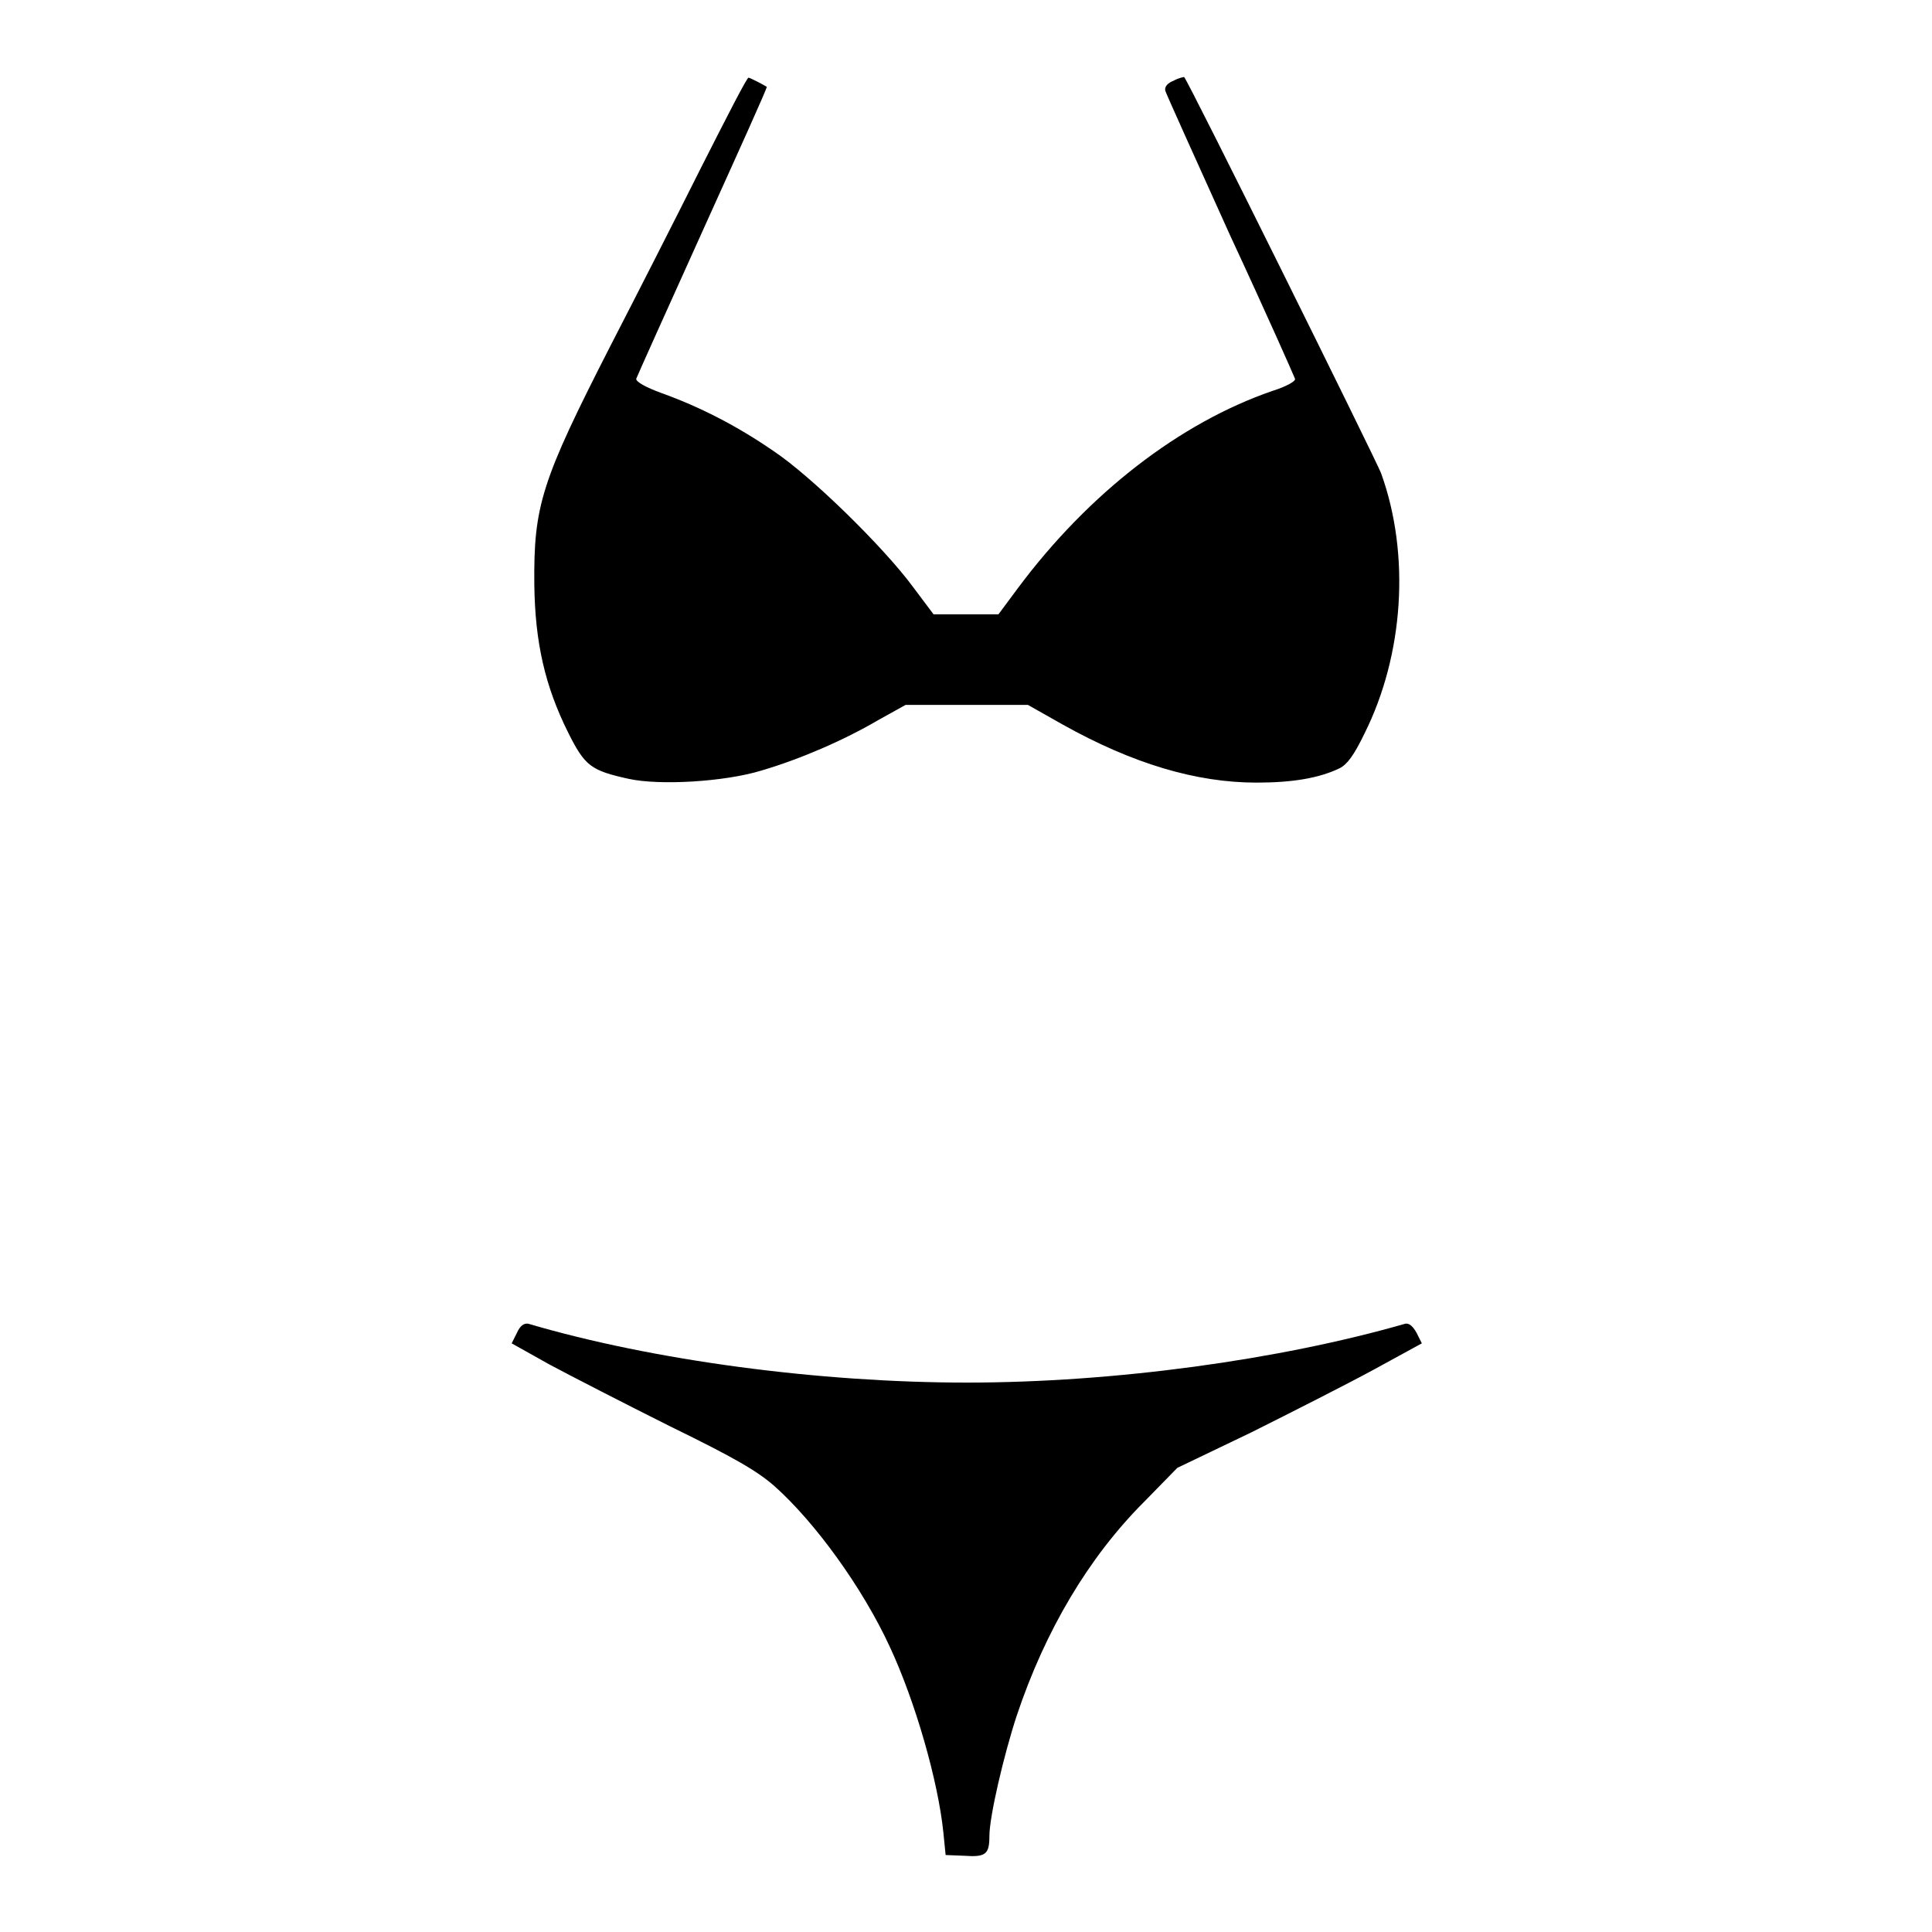
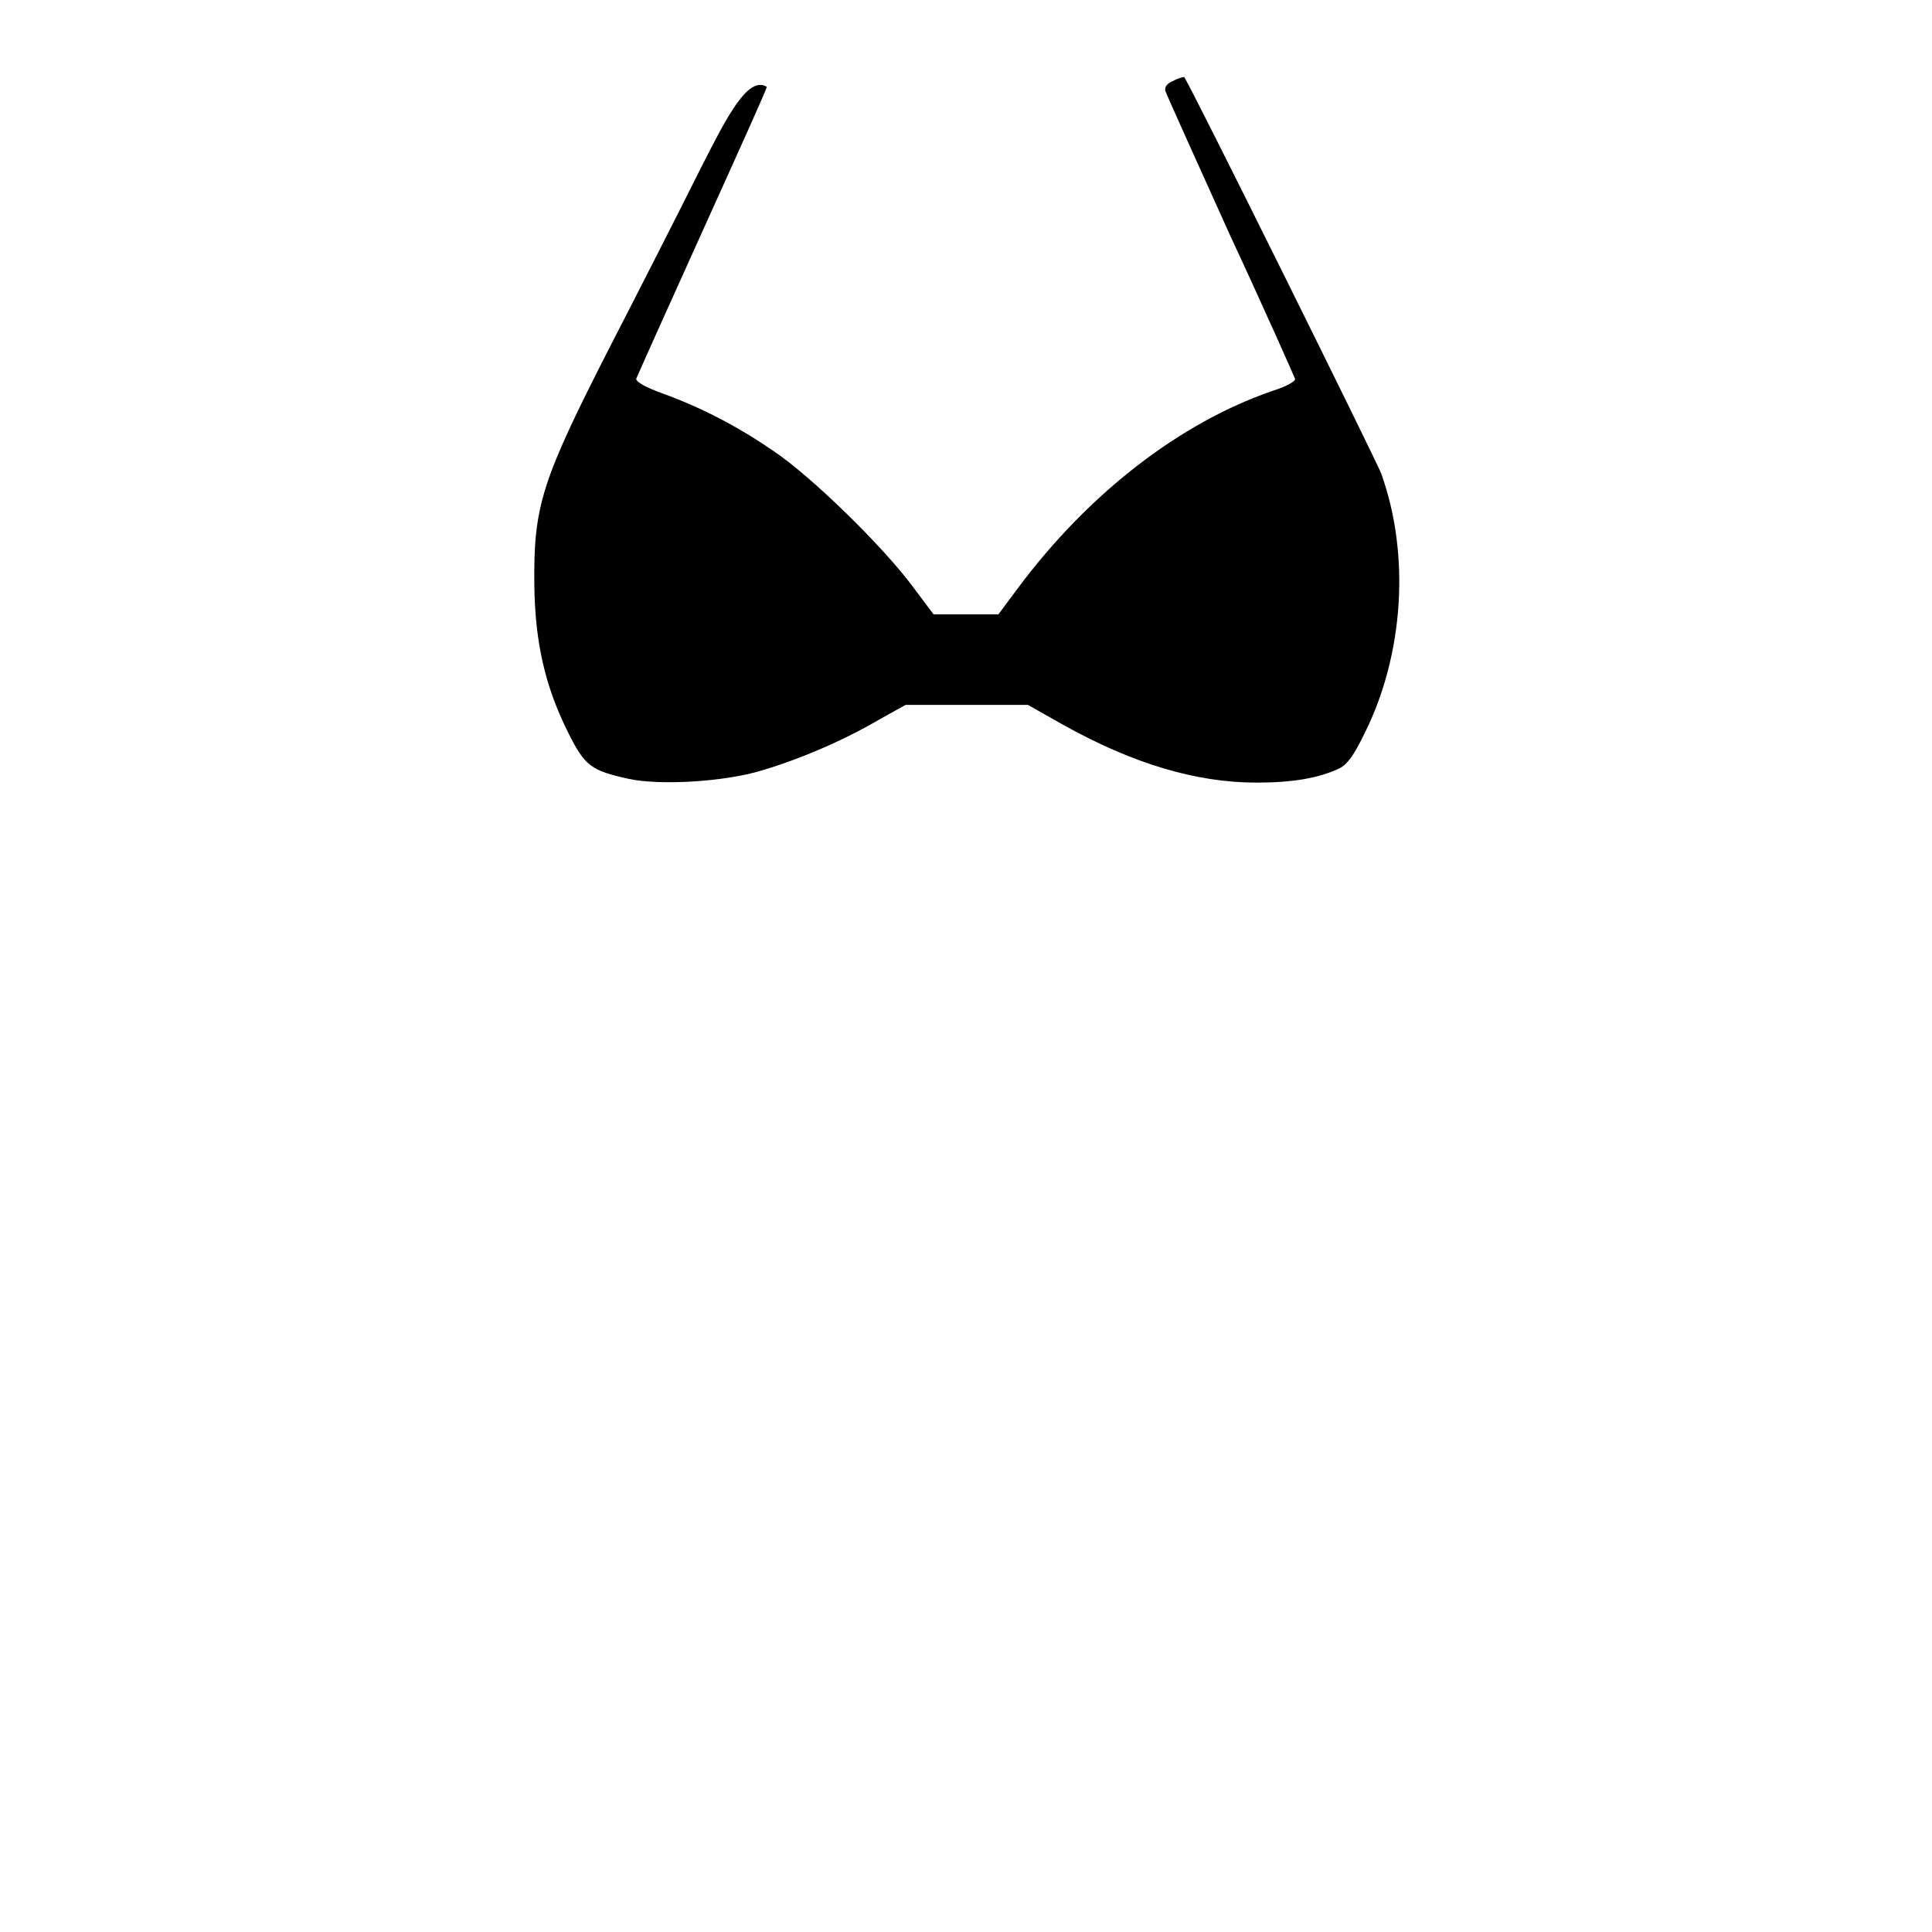
<svg xmlns="http://www.w3.org/2000/svg" version="1.1" x="0px" y="0px" viewBox="0 0 256 256" enable-background="new 0 0 256 256" xml:space="preserve">
  <g>
    <g>
      <g>
-         <path fill="#000000" d="M92.9,22.2c-3.4,6.8-8.8,17.4-12,23.6c-9.2,18-10.2,21.2-10.1,31.7c0.1,7.6,1.4,13.4,4.5,19.6c2.2,4.4,3,5,8,6.1c4.1,0.9,12.7,0.4,17.6-1.1c5.1-1.5,10.9-4,15.5-6.7l3.6-2h8.1h8.1l4.6,2.6c9.3,5.2,17.7,7.7,25.7,7.7c4.8,0,8.3-0.6,11-1.9c1-0.5,1.9-1.7,3.3-4.6c5.2-10.4,6.1-23.7,2.2-34.5c-0.6-1.6-25.5-51.9-26.1-52.5c0,0-0.7,0.1-1.4,0.5c-0.8,0.3-1.2,0.8-1.1,1.3c0.1,0.4,4,9,8.6,19.2c4.7,10.1,8.5,18.7,8.6,19c0.1,0.3-1.1,1-3,1.6c-12.2,4.2-24.3,13.5-33.7,26.1l-2.6,3.5H128h-4.3l-2.7-3.6c-3.9-5.3-13.6-14.8-18.6-18.1c-4.8-3.3-9.7-5.8-14.7-7.6c-2.2-0.8-3.4-1.5-3.4-1.9c0.1-0.3,4.1-9.2,8.8-19.6c4.7-10.4,8.6-19,8.5-19.1c-0.3-0.2-2.2-1.2-2.4-1.2C99.1,10,96.3,15.5,92.9,22.2z" />
-         <path fill="#000000" d="M68.5,176.6l-0.7,1.4l5,2.8c2.8,1.5,10,5.2,16,8.2c8.6,4.2,11.5,5.9,13.8,7.9c5.4,4.8,11.7,13.5,15.3,21.3c3.4,7.3,6.4,17.8,7.1,24.6l0.3,3l2.5,0.1c2.8,0.2,3.3-0.2,3.3-2.6c0-2.6,1.9-10.7,3.6-15.9c3.8-11.4,9.6-21.1,16.9-28.4l4.4-4.5l9.8-4.7c5.4-2.7,12.7-6.4,16.2-8.3l6.4-3.5l-0.7-1.4c-0.5-0.9-1-1.3-1.5-1.2c-16.7,4.8-38.6,7.8-58.1,7.8c-19.4,0-41.5-2.9-58.1-7.8C69.4,175.3,68.9,175.7,68.5,176.6z" />
+         <path fill="#000000" d="M92.9,22.2c-3.4,6.8-8.8,17.4-12,23.6c-9.2,18-10.2,21.2-10.1,31.7c0.1,7.6,1.4,13.4,4.5,19.6c2.2,4.4,3,5,8,6.1c4.1,0.9,12.7,0.4,17.6-1.1c5.1-1.5,10.9-4,15.5-6.7l3.6-2h8.1h8.1l4.6,2.6c9.3,5.2,17.7,7.7,25.7,7.7c4.8,0,8.3-0.6,11-1.9c1-0.5,1.9-1.7,3.3-4.6c5.2-10.4,6.1-23.7,2.2-34.5c-0.6-1.6-25.5-51.9-26.1-52.5c0,0-0.7,0.1-1.4,0.5c-0.8,0.3-1.2,0.8-1.1,1.3c0.1,0.4,4,9,8.6,19.2c4.7,10.1,8.5,18.7,8.6,19c0.1,0.3-1.1,1-3,1.6c-12.2,4.2-24.3,13.5-33.7,26.1l-2.6,3.5H128h-4.3l-2.7-3.6c-3.9-5.3-13.6-14.8-18.6-18.1c-4.8-3.3-9.7-5.8-14.7-7.6c-2.2-0.8-3.4-1.5-3.4-1.9c0.1-0.3,4.1-9.2,8.8-19.6c4.7-10.4,8.6-19,8.5-19.1C99.1,10,96.3,15.5,92.9,22.2z" />
      </g>
    </g>
  </g>
</svg>